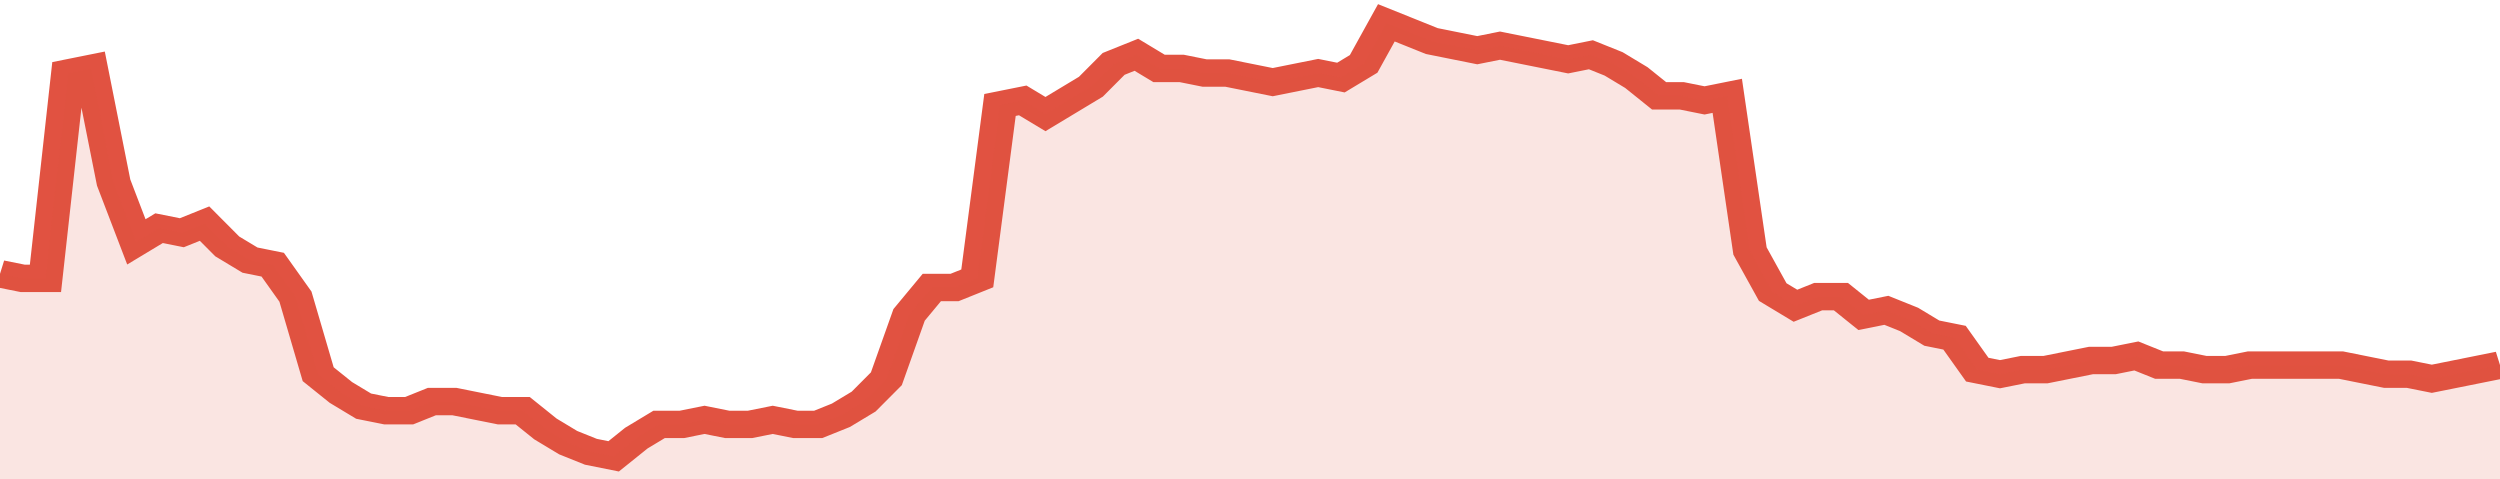
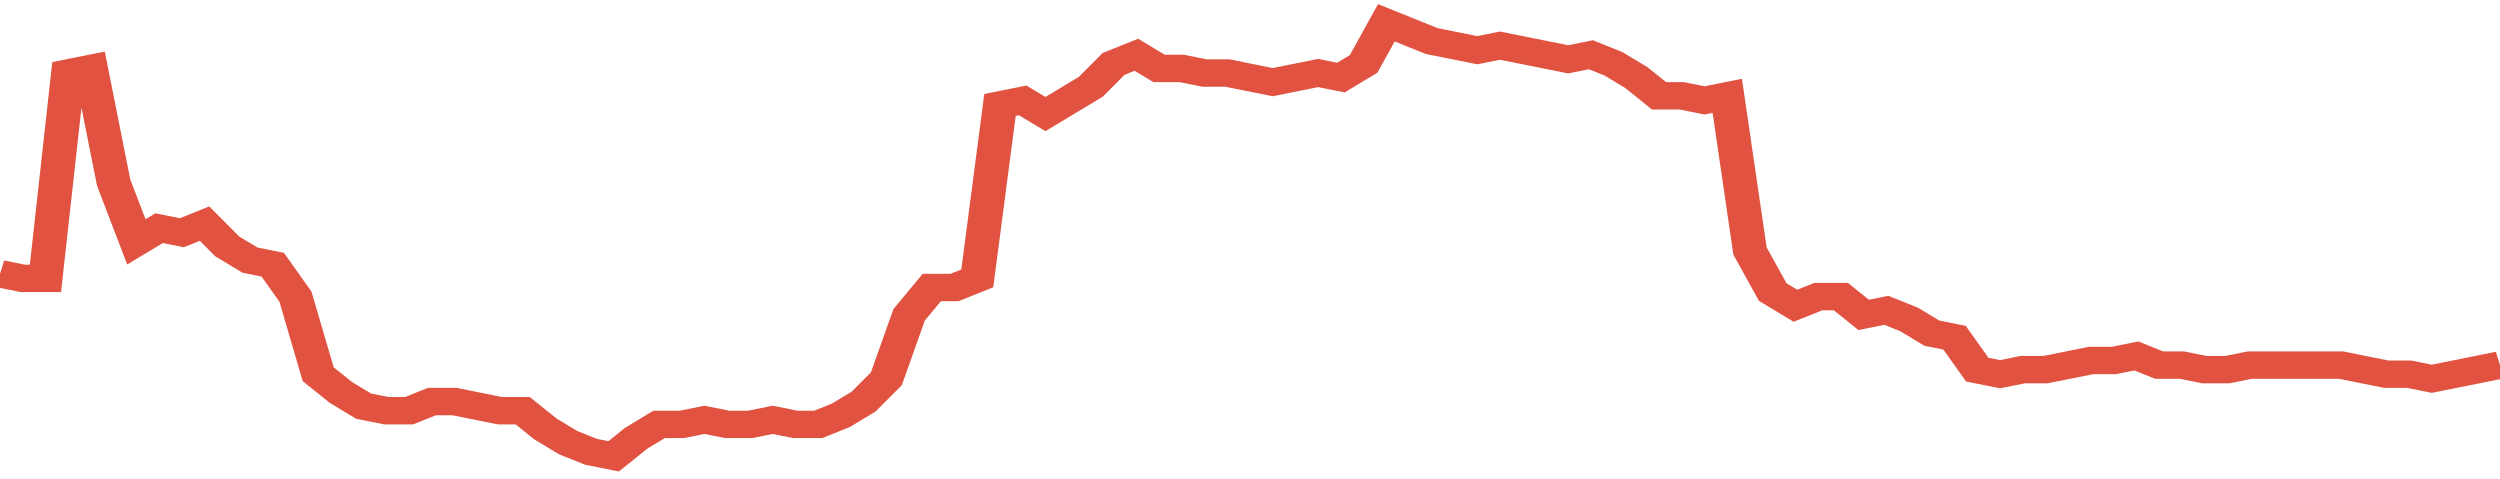
<svg xmlns="http://www.w3.org/2000/svg" viewBox="0 0 440 105" width="120" height="23" preserveAspectRatio="none">
  <polyline fill="none" stroke="#E15241" stroke-width="6" points="0, 60 4, 61 8, 61 12, 16 16, 15 20, 40 24, 53 28, 50 32, 51 36, 49 40, 54 44, 57 48, 58 52, 65 56, 82 60, 86 64, 89 68, 90 72, 90 76, 88 80, 88 84, 89 88, 90 92, 90 96, 94 100, 97 104, 99 108, 100 112, 96 116, 93 120, 93 124, 92 128, 93 132, 93 136, 92 140, 93 144, 93 148, 91 152, 88 156, 83 160, 69 164, 63 168, 63 172, 61 176, 23 180, 22 184, 25 188, 22 192, 19 196, 14 200, 12 204, 15 208, 15 212, 16 216, 16 220, 17 224, 18 228, 17 232, 16 236, 17 240, 14 244, 5 248, 7 252, 9 256, 10 260, 11 264, 10 268, 11 272, 12 276, 13 280, 12 284, 14 288, 17 292, 21 296, 21 300, 22 304, 21 308, 55 312, 64 316, 67 320, 65 324, 65 328, 69 332, 68 336, 70 340, 73 344, 74 348, 81 352, 82 356, 81 360, 81 364, 80 368, 79 372, 79 376, 78 380, 80 384, 80 388, 81 392, 81 396, 80 400, 80 404, 80 408, 80 412, 80 416, 81 420, 82 424, 82 428, 83 432, 82 436, 81 440, 80 440, 80 "> </polyline>
-   <polygon fill="#E15241" opacity="0.15" points="0, 105 0, 60 4, 61 8, 61 12, 16 16, 15 20, 40 24, 53 28, 50 32, 51 36, 49 40, 54 44, 57 48, 58 52, 65 56, 82 60, 86 64, 89 68, 90 72, 90 76, 88 80, 88 84, 89 88, 90 92, 90 96, 94 100, 97 104, 99 108, 100 112, 96 116, 93 120, 93 124, 92 128, 93 132, 93 136, 92 140, 93 144, 93 148, 91 152, 88 156, 83 160, 69 164, 63 168, 63 172, 61 176, 23 180, 22 184, 25 188, 22 192, 19 196, 14 200, 12 204, 15 208, 15 212, 16 216, 16 220, 17 224, 18 228, 17 232, 16 236, 17 240, 14 244, 5 248, 7 252, 9 256, 10 260, 11 264, 10 268, 11 272, 12 276, 13 280, 12 284, 14 288, 17 292, 21 296, 21 300, 22 304, 21 308, 55 312, 64 316, 67 320, 65 324, 65 328, 69 332, 68 336, 70 340, 73 344, 74 348, 81 352, 82 356, 81 360, 81 364, 80 368, 79 372, 79 376, 78 380, 80 384, 80 388, 81 392, 81 396, 80 400, 80 404, 80 408, 80 412, 80 416, 81 420, 82 424, 82 428, 83 432, 82 436, 81 440, 80 440, 105 " />
</svg>